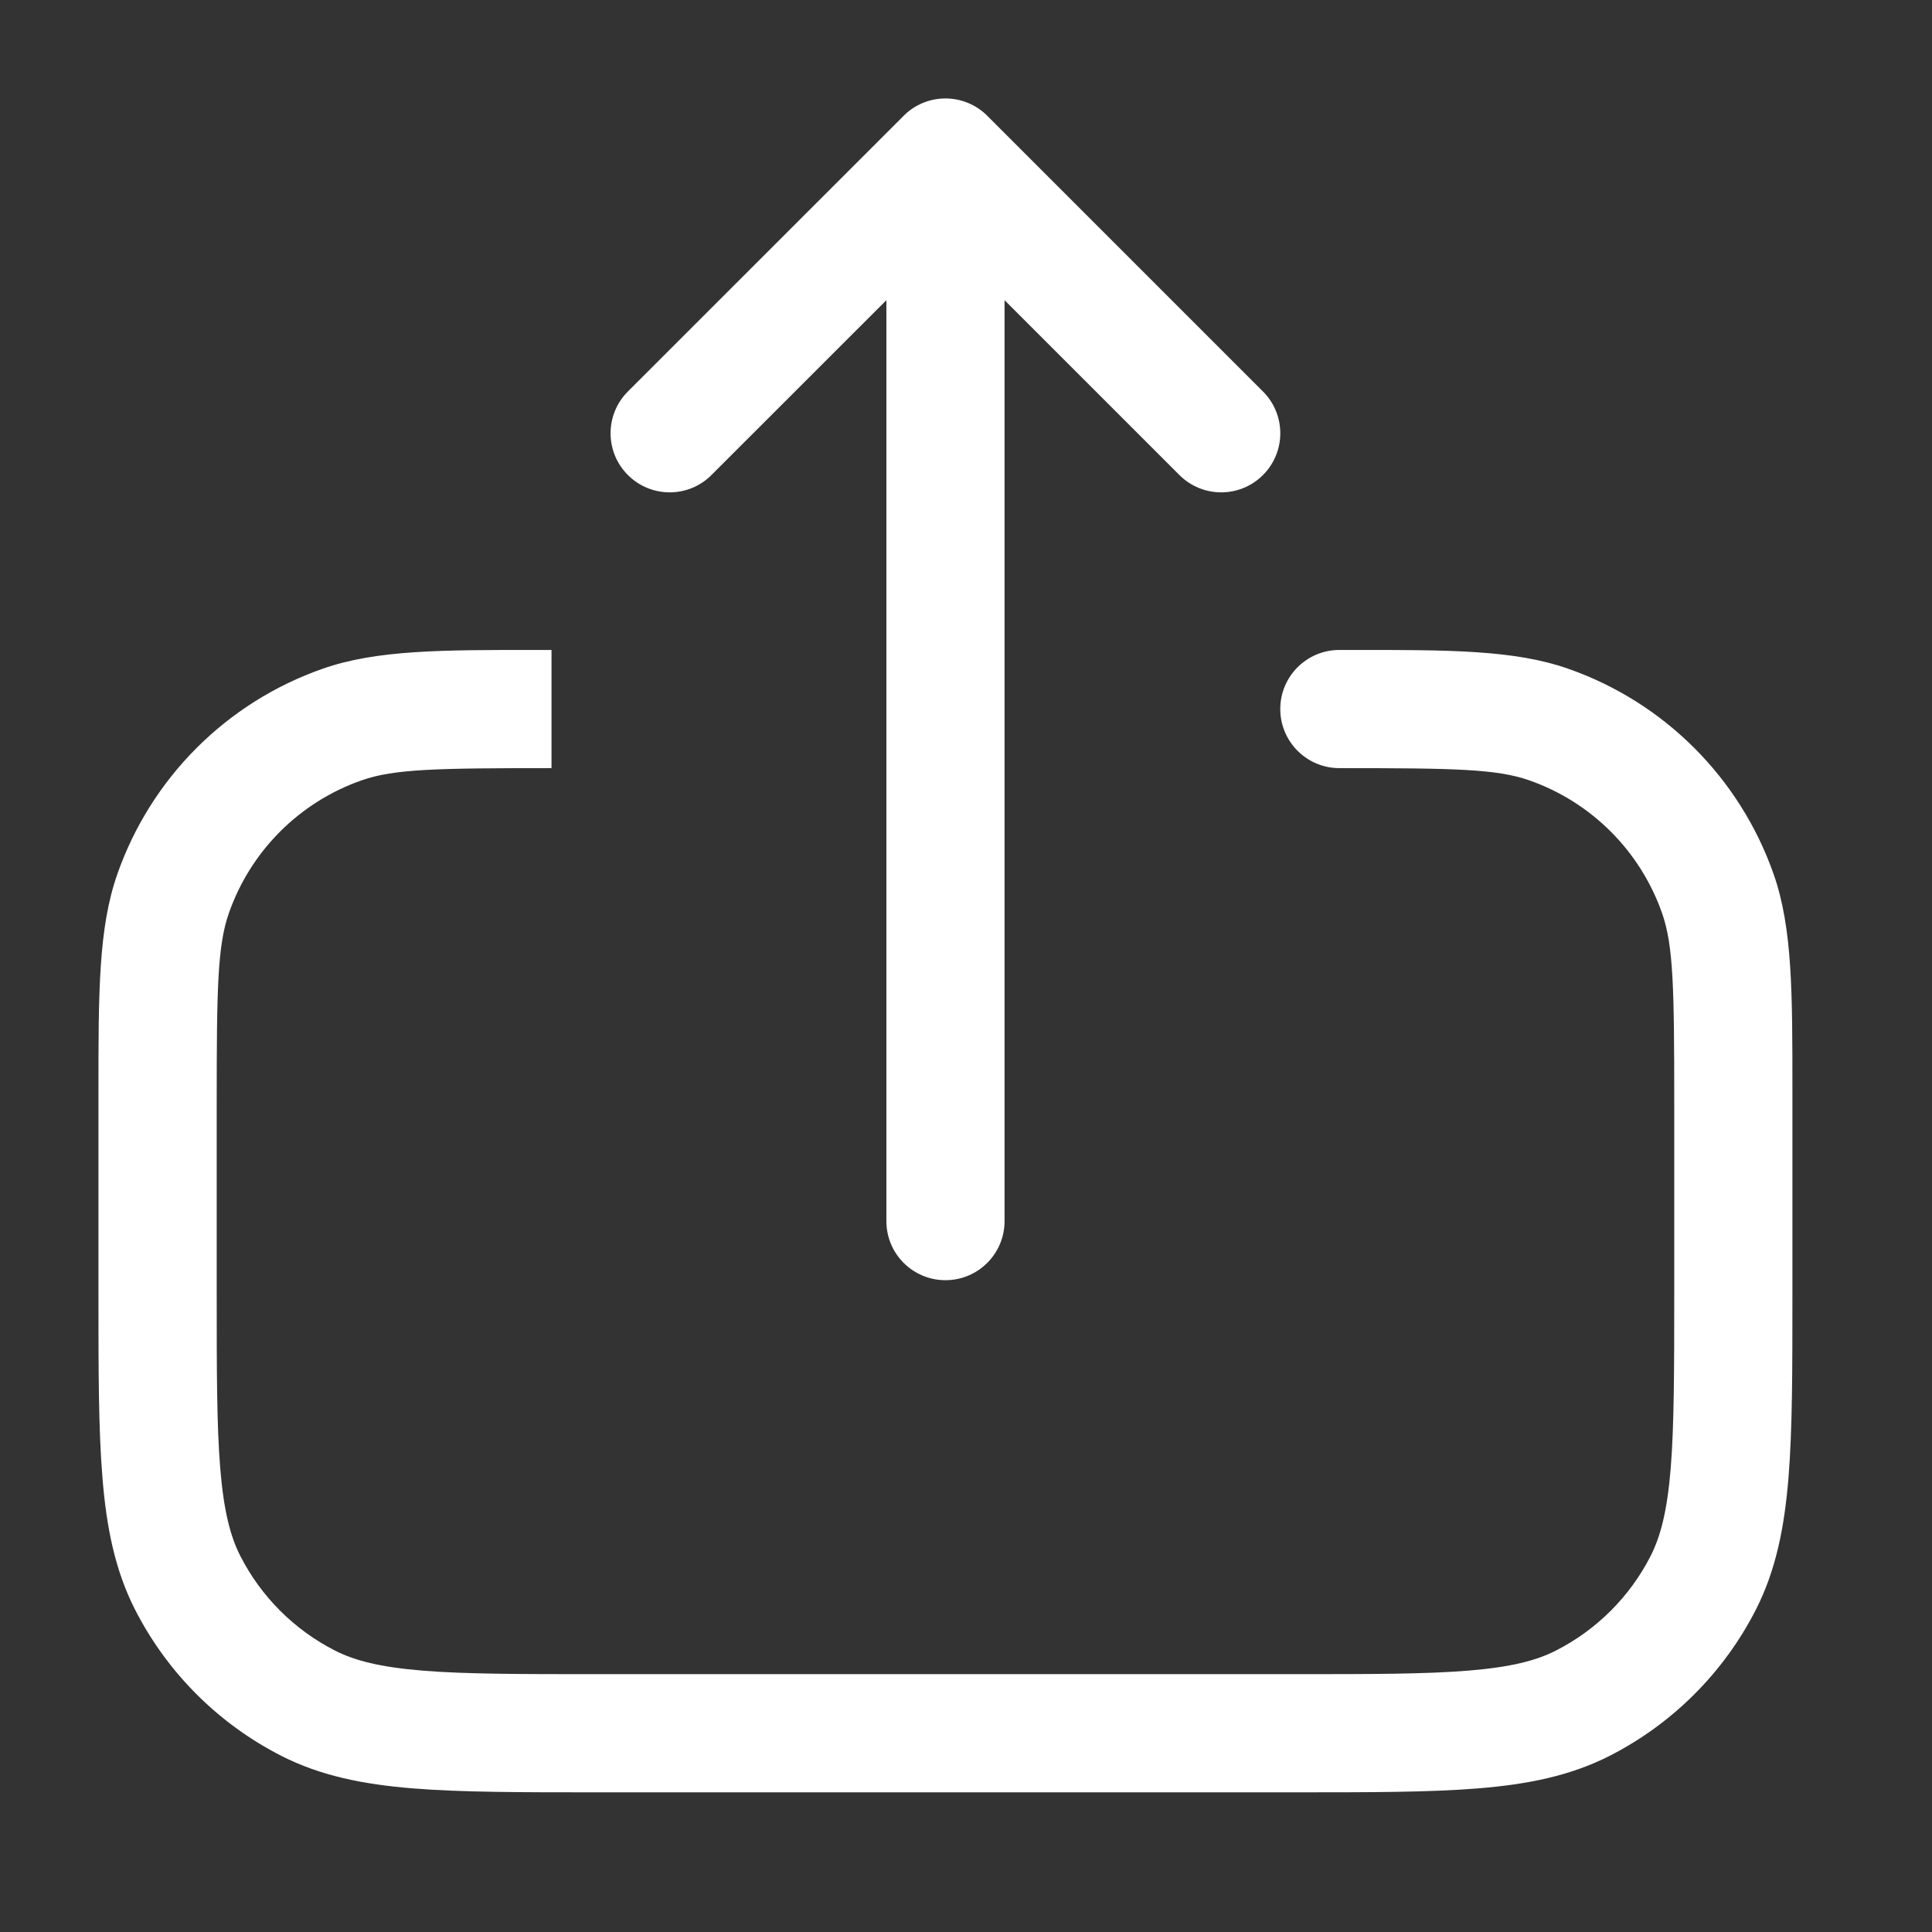
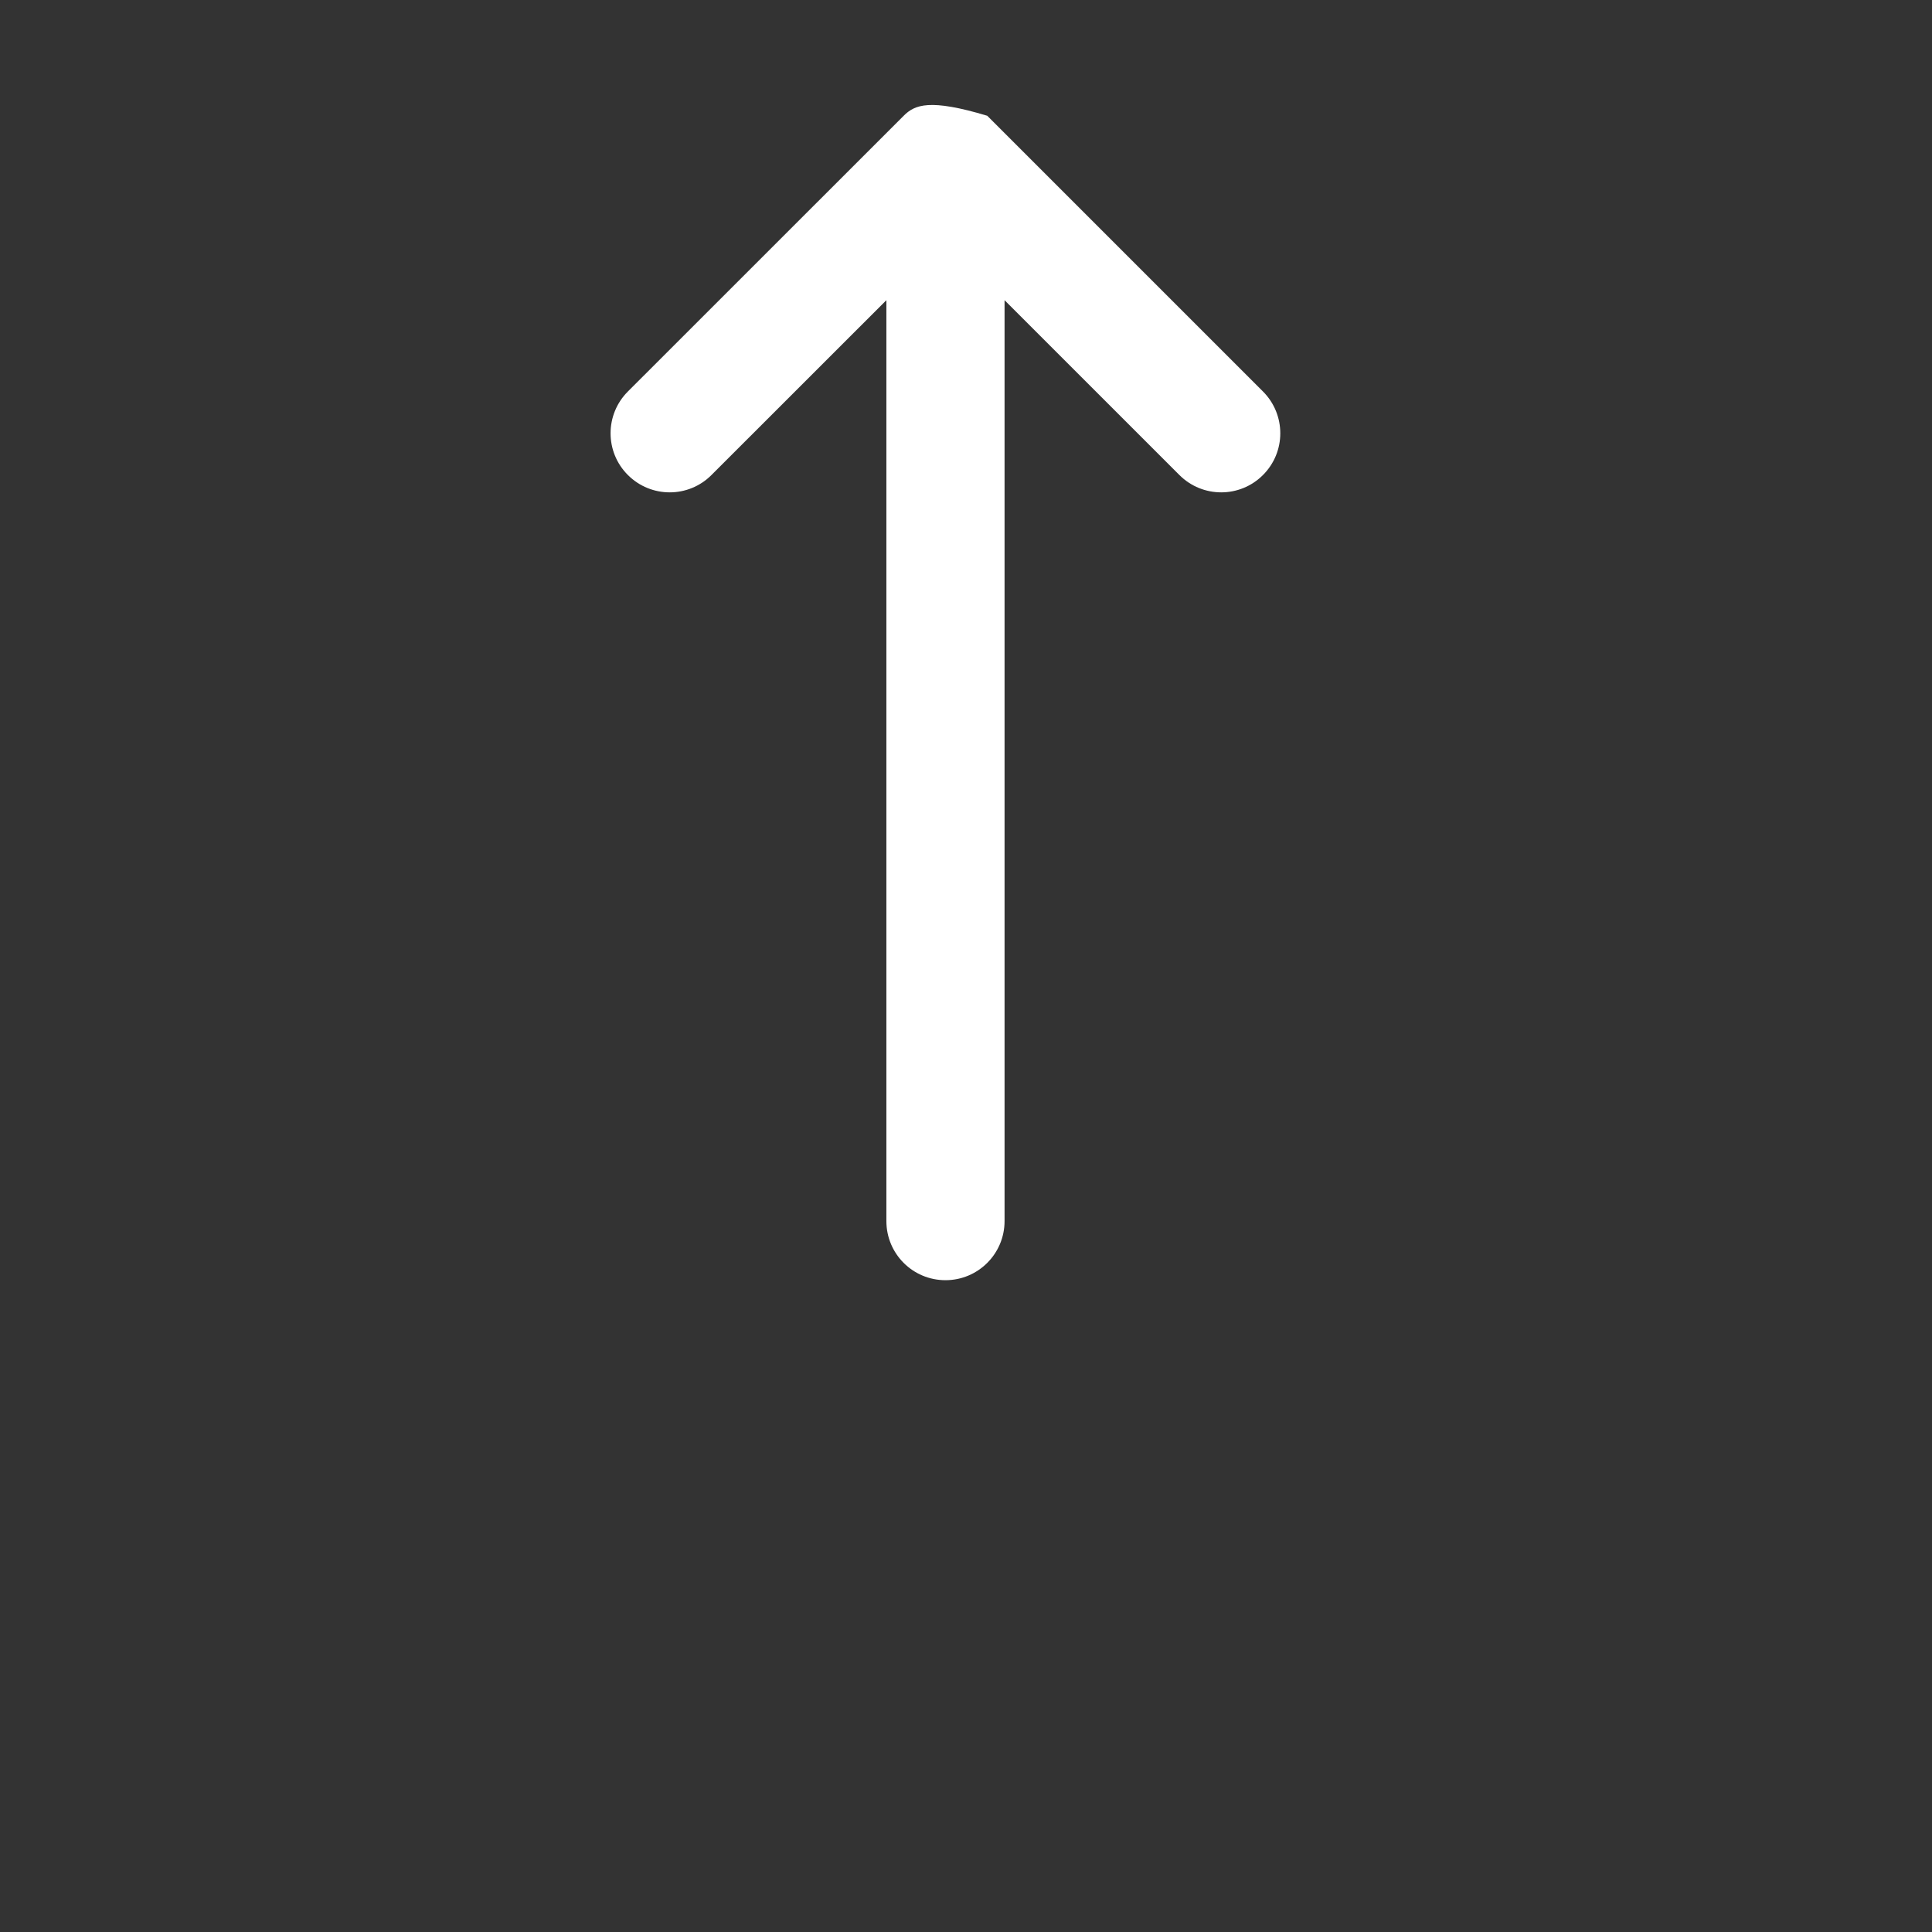
<svg xmlns="http://www.w3.org/2000/svg" width="24" height="24" viewBox="0 0 24 24" fill="none">
  <rect x="0" y="0" width="24" height="24" fill="#333333" stroke="none" />
-   <path d="M15.689 5.901C15.976 5.615 15.976 5.15 15.689 4.863L12.264 1.438C12.126 1.3 11.939 1.223 11.745 1.223C11.55 1.223 11.363 1.3 11.226 1.438L7.8 4.863C7.513 5.15 7.513 5.615 7.8 5.901C8.087 6.188 8.552 6.188 8.838 5.901L11.011 3.729V15.169C11.011 15.575 11.339 15.903 11.745 15.903C12.15 15.903 12.479 15.575 12.479 15.169V3.729L14.651 5.901C14.938 6.188 15.403 6.188 15.689 5.901Z" fill="white" />
-   <path d="M6.697 8.074L6.851 8.074V9.542C5.423 9.542 4.896 9.552 4.494 9.693C3.721 9.963 3.113 10.571 2.843 11.344C2.702 11.746 2.692 12.273 2.692 13.701V16.05C2.692 17.022 2.692 17.706 2.736 18.241C2.779 18.766 2.86 19.082 2.985 19.328C3.243 19.834 3.655 20.246 4.161 20.504C4.407 20.629 4.722 20.71 5.248 20.753C5.783 20.797 6.467 20.797 7.438 20.797H16.051C17.022 20.797 17.707 20.797 18.241 20.753C18.767 20.71 19.083 20.629 19.328 20.504C19.835 20.246 20.247 19.834 20.505 19.328C20.63 19.082 20.711 18.766 20.754 18.241C20.797 17.706 20.798 17.022 20.798 16.05V13.701C20.798 12.273 20.788 11.746 20.647 11.344C20.376 10.571 19.768 9.963 18.995 9.693C18.593 9.552 18.067 9.542 16.638 9.542C16.233 9.542 15.904 9.213 15.904 8.808C15.904 8.402 16.233 8.074 16.638 8.074L16.792 8.074C18.01 8.073 18.811 8.073 19.48 8.307C20.675 8.725 21.614 9.665 22.033 10.86C22.267 11.529 22.266 12.329 22.266 13.548L22.266 16.082C22.266 17.015 22.266 17.759 22.217 18.36C22.166 18.977 22.061 19.507 21.813 19.994C21.414 20.777 20.777 21.413 19.995 21.812C19.508 22.06 18.977 22.166 18.361 22.216C17.76 22.265 17.015 22.265 16.083 22.265H7.406C6.474 22.265 5.73 22.265 5.129 22.216C4.512 22.166 3.982 22.06 3.495 21.812C2.712 21.413 2.076 20.777 1.677 19.994C1.429 19.507 1.323 18.977 1.273 18.36C1.223 17.759 1.223 17.015 1.223 16.082L1.223 13.548C1.223 12.329 1.223 11.529 1.457 10.86C1.875 9.665 2.814 8.725 4.009 8.307C4.678 8.073 5.479 8.073 6.697 8.074Z" fill="white" />
+   <path d="M15.689 5.901C15.976 5.615 15.976 5.15 15.689 4.863L12.264 1.438C11.55 1.223 11.363 1.3 11.226 1.438L7.8 4.863C7.513 5.15 7.513 5.615 7.8 5.901C8.087 6.188 8.552 6.188 8.838 5.901L11.011 3.729V15.169C11.011 15.575 11.339 15.903 11.745 15.903C12.15 15.903 12.479 15.575 12.479 15.169V3.729L14.651 5.901C14.938 6.188 15.403 6.188 15.689 5.901Z" fill="white" />
</svg>